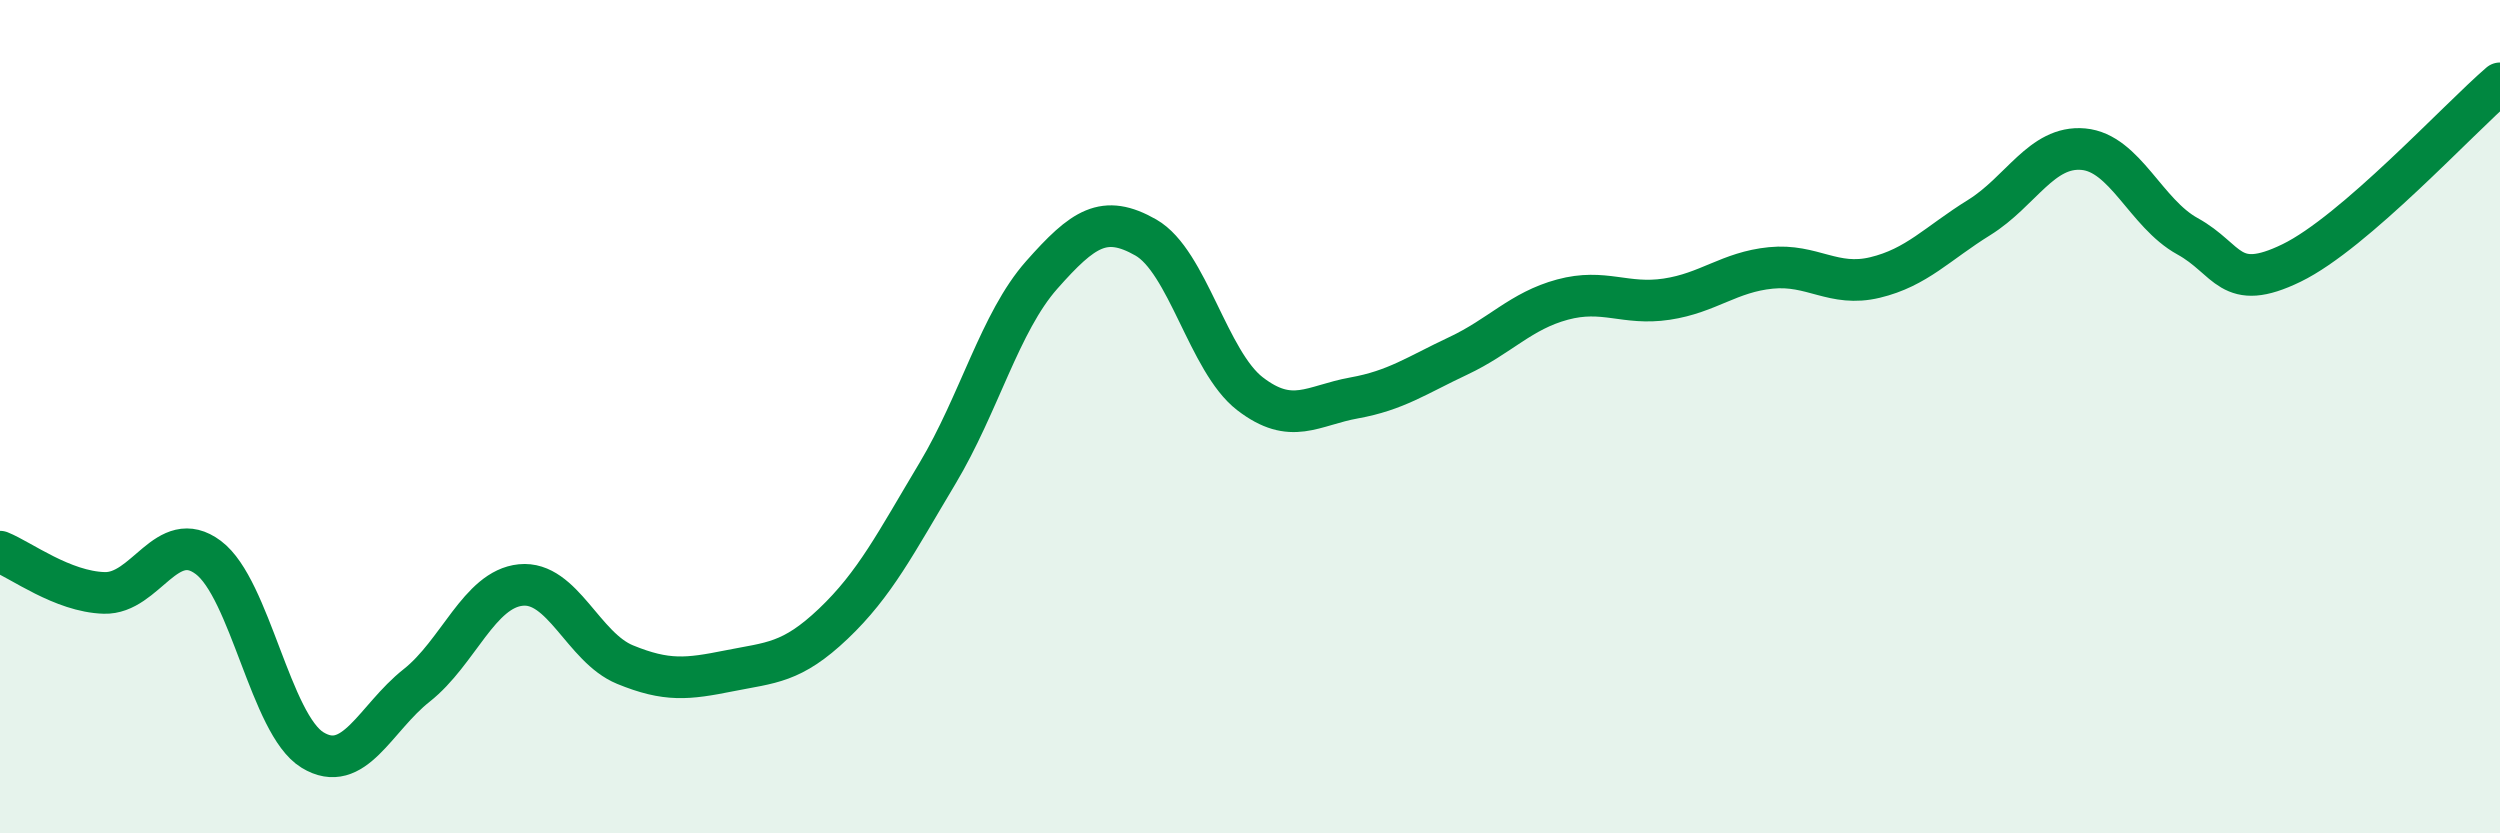
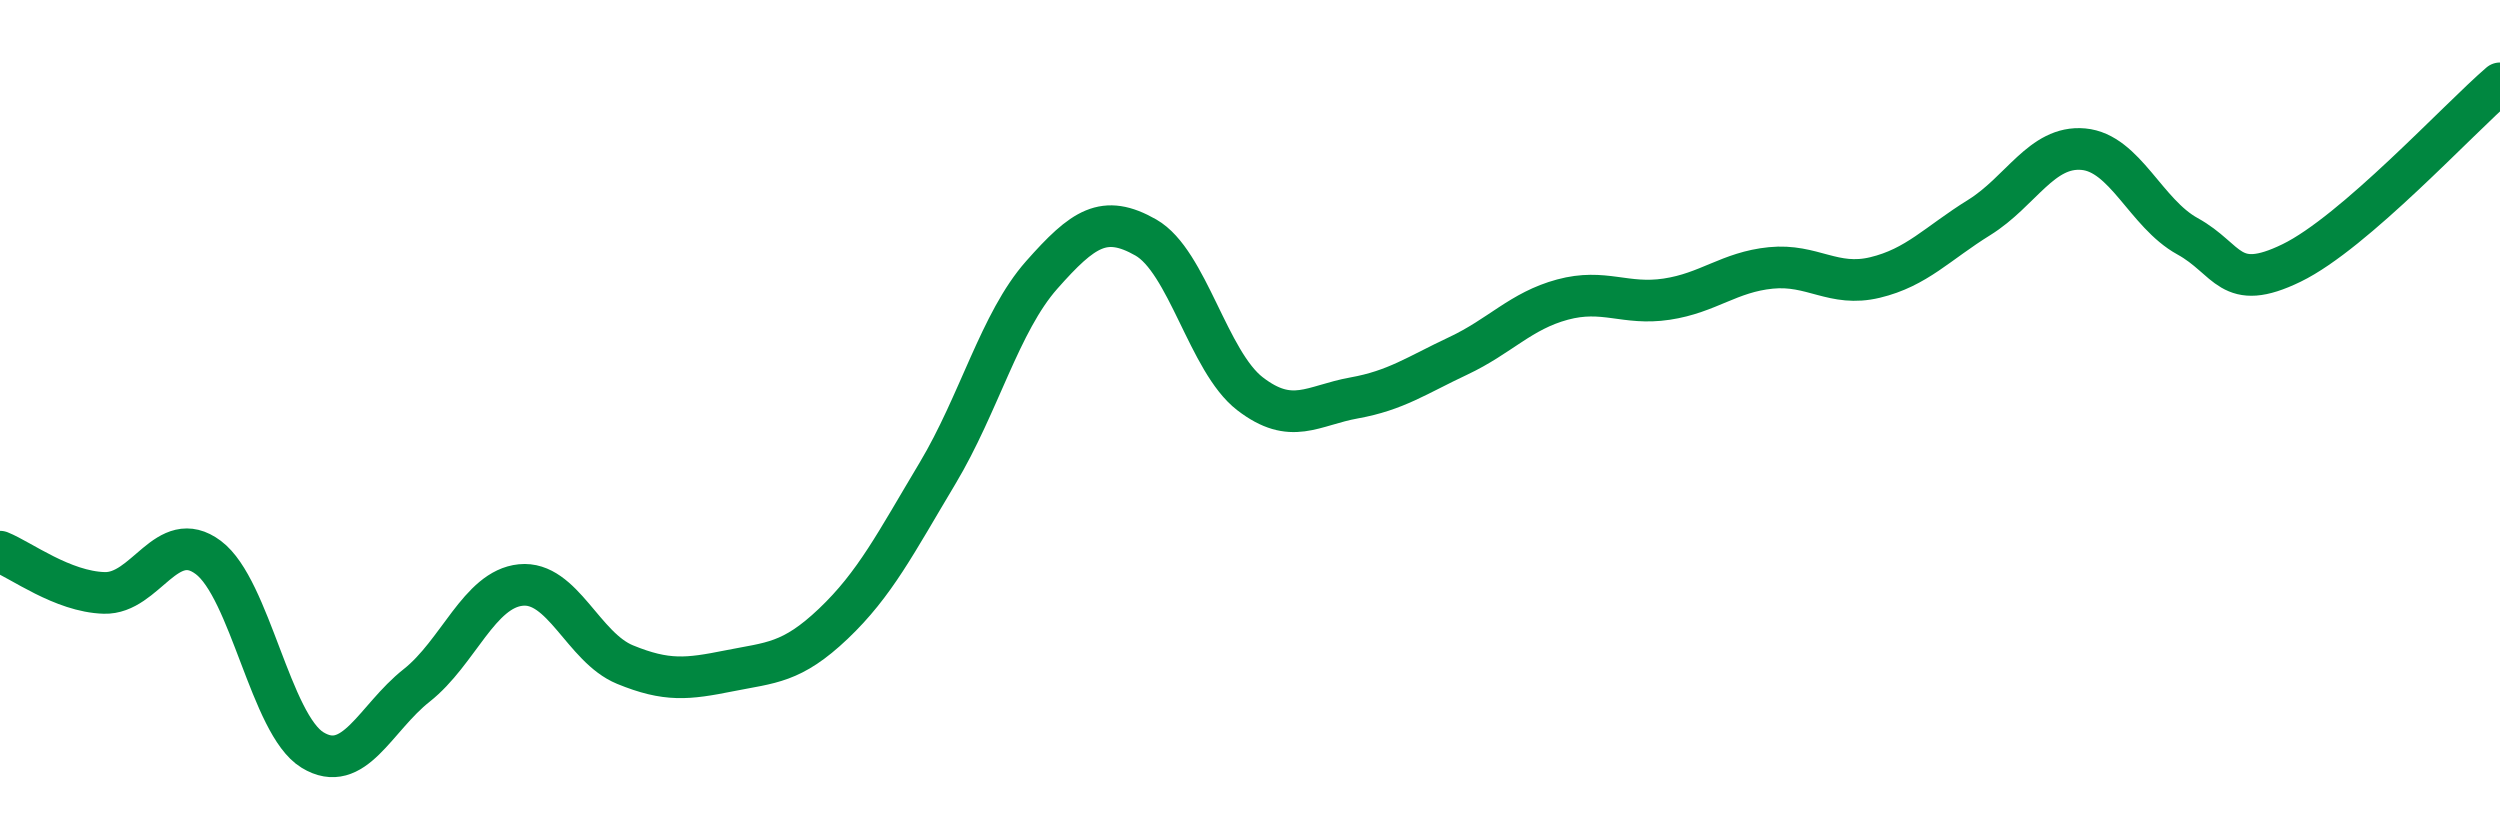
<svg xmlns="http://www.w3.org/2000/svg" width="60" height="20" viewBox="0 0 60 20">
-   <path d="M 0,13.24 C 0.5,13.44 1.5,14.2 2.5,14.23 C 3.5,14.26 4,12.63 5,13.38 C 6,14.13 6.5,17.39 7.5,18 C 8.5,18.61 9,17.24 10,16.45 C 11,15.66 11.5,14.14 12.5,14.04 C 13.5,13.94 14,15.54 15,15.95 C 16,16.36 16.5,16.3 17.5,16.1 C 18.5,15.9 19,15.92 20,14.97 C 21,14.02 21.5,13.03 22.5,11.36 C 23.5,9.69 24,7.73 25,6.6 C 26,5.47 26.5,5.13 27.5,5.7 C 28.5,6.27 29,8.68 30,9.45 C 31,10.22 31.5,9.73 32.5,9.55 C 33.5,9.37 34,9.01 35,8.54 C 36,8.07 36.5,7.46 37.5,7.19 C 38.5,6.92 39,7.33 40,7.18 C 41,7.03 41.5,6.53 42.5,6.43 C 43.5,6.33 44,6.9 45,6.66 C 46,6.42 46.5,5.84 47.5,5.22 C 48.5,4.6 49,3.49 50,3.58 C 51,3.67 51.5,5.12 52.5,5.67 C 53.5,6.22 53.5,7.04 55,6.31 C 56.5,5.58 59,2.86 60,2L60 20L0 20Z" fill="#008740" opacity="0.1" stroke-linecap="round" stroke-linejoin="round" />
  <path d="M 0,13.24 C 0.5,13.44 1.5,14.2 2.5,14.23 C 3.5,14.26 4,12.63 5,13.38 C 6,14.13 6.5,17.39 7.5,18 C 8.5,18.61 9,17.24 10,16.45 C 11,15.66 11.5,14.14 12.5,14.04 C 13.5,13.94 14,15.54 15,15.95 C 16,16.36 16.5,16.3 17.5,16.1 C 18.5,15.9 19,15.92 20,14.97 C 21,14.02 21.5,13.03 22.5,11.36 C 23.5,9.69 24,7.73 25,6.6 C 26,5.47 26.5,5.13 27.5,5.7 C 28.5,6.27 29,8.68 30,9.45 C 31,10.22 31.5,9.73 32.5,9.55 C 33.5,9.37 34,9.01 35,8.54 C 36,8.07 36.5,7.46 37.5,7.19 C 38.5,6.92 39,7.33 40,7.18 C 41,7.03 41.5,6.53 42.5,6.43 C 43.5,6.33 44,6.9 45,6.66 C 46,6.42 46.5,5.84 47.5,5.22 C 48.5,4.6 49,3.49 50,3.58 C 51,3.67 51.5,5.12 52.5,5.67 C 53.5,6.22 53.5,7.04 55,6.31 C 56.5,5.58 59,2.86 60,2" stroke="#008740" stroke-width="1" fill="none" stroke-linecap="round" stroke-linejoin="round" />
</svg>